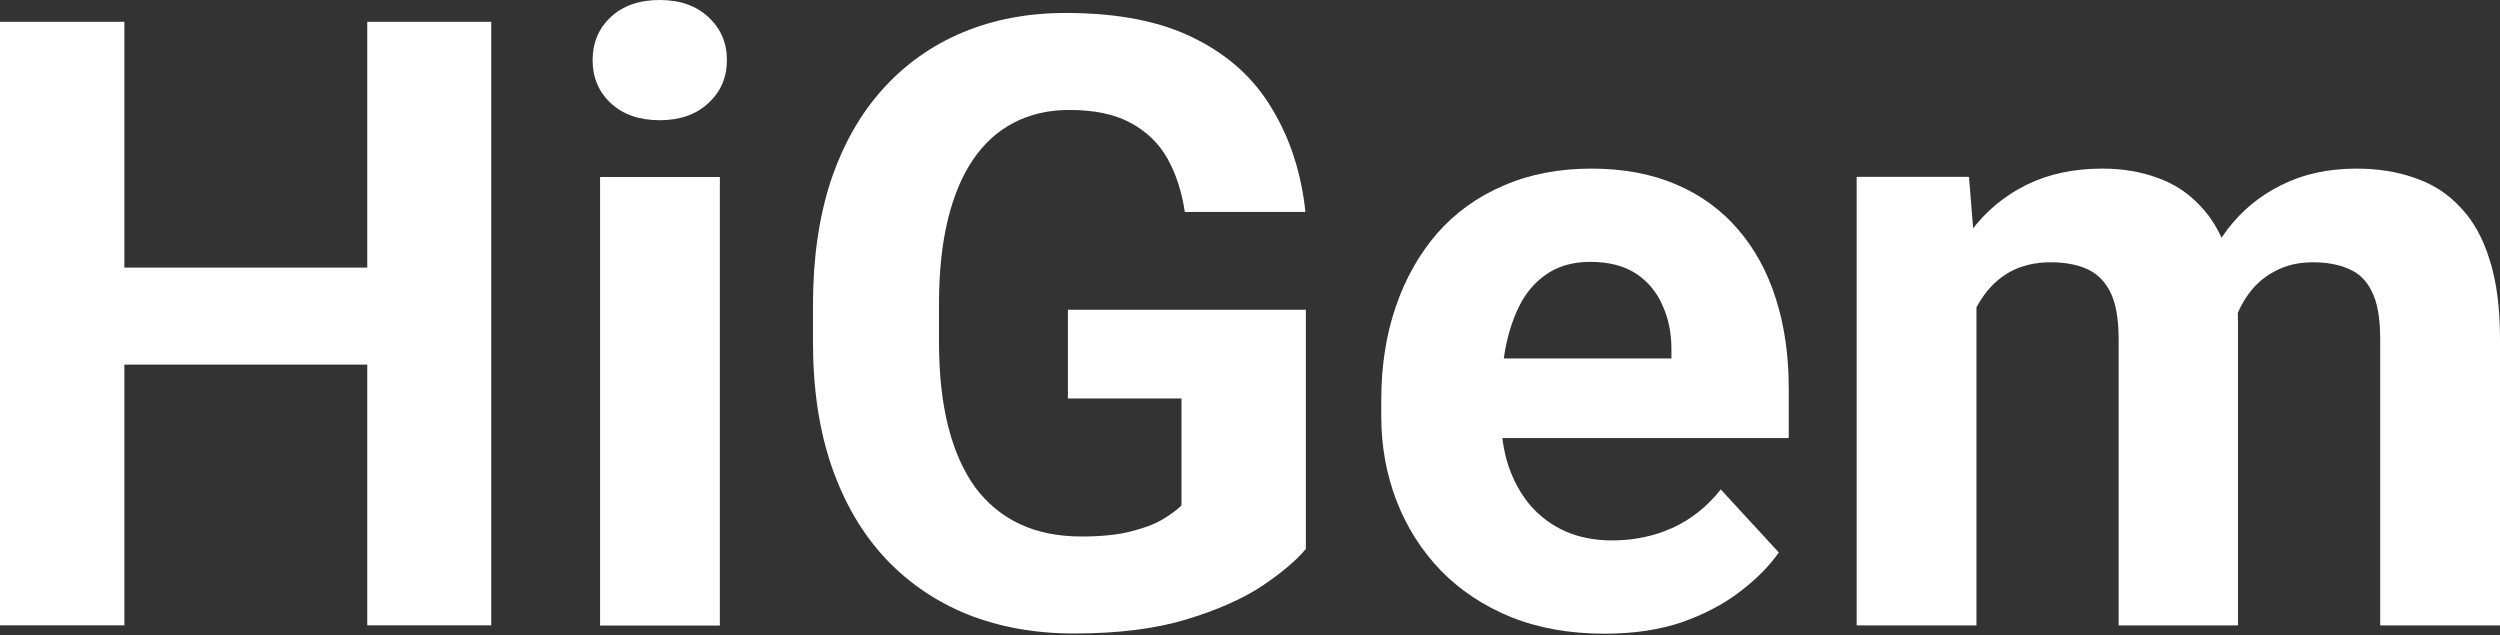
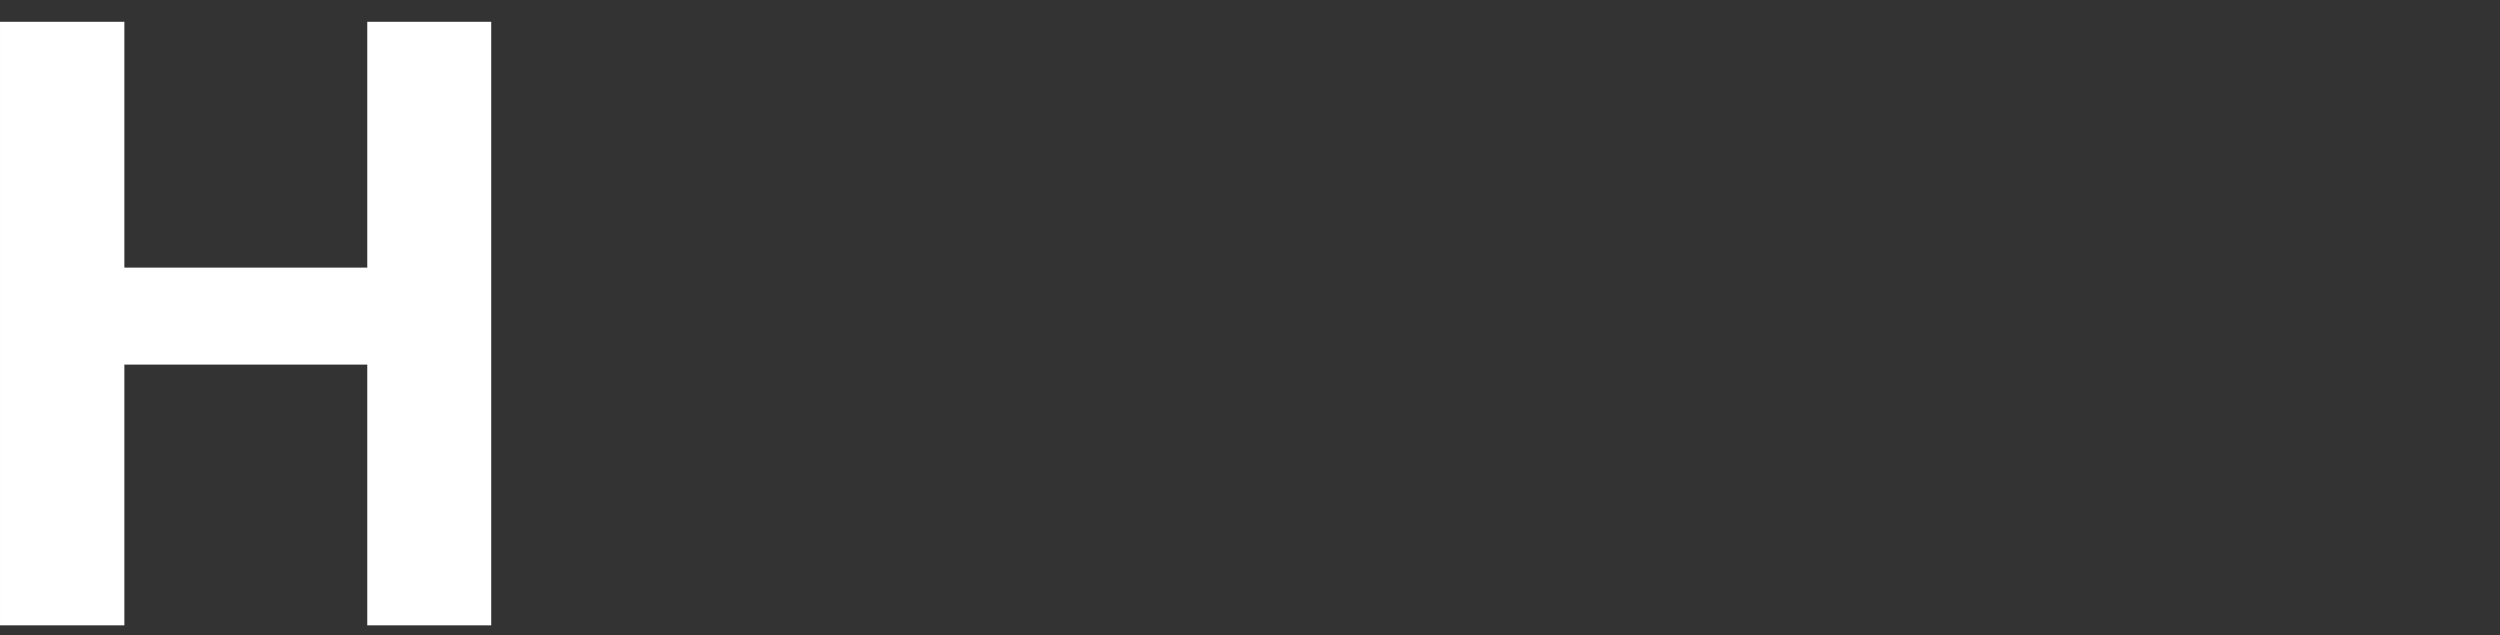
<svg xmlns="http://www.w3.org/2000/svg" width="996" height="253" viewBox="0 0 996 253" fill="none">
  <rect x="0" y="0" width="996" height="253" fill="#333333" stroke="none" />
-   <path d="M787.422 107.468V249.161H739.695V70.475H784.449L787.422 107.468ZM780.816 153.543H767.605C767.605 141.102 769.091 129.652 772.064 119.193C775.146 108.624 779.605 99.486 785.44 91.779C791.385 83.962 798.707 77.907 807.404 73.613C816.102 69.319 826.176 67.172 837.626 67.172C845.553 67.172 852.819 68.383 859.425 70.805C866.031 73.118 871.701 76.806 876.435 81.87C881.279 86.825 885.022 93.32 887.665 101.357C890.307 109.284 891.628 118.807 891.628 129.927V249.161H844.066V135.212C844.066 127.065 842.966 120.789 840.764 116.385C838.562 111.981 835.424 108.899 831.35 107.137C827.387 105.376 822.598 104.495 816.983 104.495C810.817 104.495 805.423 105.761 800.799 108.293C796.285 110.825 792.541 114.349 789.569 118.862C786.596 123.266 784.394 128.441 782.963 134.386C781.532 140.331 780.816 146.717 780.816 153.543ZM887.169 148.093L870.159 150.24C870.159 138.57 871.59 127.725 874.453 117.706C877.426 107.688 881.774 98.88 887.499 91.283C893.335 83.687 900.546 77.797 909.133 73.613C917.721 69.319 927.629 67.172 938.859 67.172C947.447 67.172 955.264 68.439 962.31 70.971C969.356 73.393 975.356 77.301 980.31 82.696C985.375 87.981 989.228 94.917 991.871 103.504C994.623 112.092 995.999 122.606 995.999 135.047V249.161H948.272V135.047C948.272 126.789 947.171 120.514 944.97 116.22C942.878 111.816 939.795 108.789 935.722 107.137C931.758 105.376 927.024 104.495 921.519 104.495C915.794 104.495 910.785 105.651 906.491 107.963C902.197 110.165 898.619 113.248 895.757 117.211C892.894 121.174 890.747 125.799 889.316 131.083C887.885 136.258 887.169 141.928 887.169 148.093Z" fill="white" />
-   <path d="M639.313 252.464C625.44 252.464 613 250.262 601.99 245.858C590.98 241.344 581.622 235.124 573.915 227.197C566.319 219.27 560.484 210.077 556.41 199.618C552.337 189.049 550.3 177.819 550.3 165.929V159.323C550.3 145.781 552.226 133.395 556.08 122.165C559.933 110.936 565.438 101.192 572.594 92.935C579.861 84.678 588.668 78.347 599.017 73.943C609.366 69.429 621.037 67.172 634.028 67.172C646.689 67.172 657.919 69.264 667.717 73.448C677.516 77.632 685.718 83.577 692.324 91.283C699.04 98.99 704.104 108.238 707.517 119.028C710.93 129.707 712.637 141.597 712.637 154.699V174.516H570.613V142.808H665.901V139.175C665.901 132.569 664.69 126.679 662.268 121.505C659.956 116.22 656.432 112.037 651.698 108.954C646.964 105.871 640.909 104.33 633.532 104.33C627.257 104.33 621.862 105.706 617.348 108.458C612.834 111.211 609.146 115.064 606.284 120.018C603.531 124.973 601.439 130.808 600.008 137.524C598.687 144.13 598.026 151.396 598.026 159.323V165.929C598.026 173.085 599.017 179.691 600.999 185.746C603.091 191.801 606.008 197.031 609.752 201.435C613.605 205.838 618.229 209.251 623.624 211.673C629.129 214.096 635.349 215.307 642.285 215.307C650.873 215.307 658.855 213.655 666.231 210.352C673.718 206.939 680.158 201.82 685.553 194.994L708.673 220.096C704.93 225.491 699.81 230.665 693.315 235.619C686.929 240.574 679.222 244.647 670.194 247.84C661.167 250.923 650.873 252.464 639.313 252.464Z" fill="white" />
-   <path d="M520.251 123.407V218.695C516.508 223.209 510.728 228.109 502.911 233.393C495.094 238.568 485.02 243.027 472.689 246.77C460.359 250.513 445.441 252.385 427.935 252.385C412.412 252.385 398.264 249.853 385.493 244.788C372.722 239.614 361.713 232.072 352.464 222.164C343.326 212.255 336.28 200.144 331.326 185.832C326.372 171.409 323.895 154.95 323.895 136.454V121.426C323.895 102.929 326.262 86.47 330.996 72.047C335.84 57.625 342.721 45.459 351.639 35.551C360.557 25.642 371.181 18.1 383.512 12.926C395.842 7.751 409.549 5.164 424.632 5.164C445.551 5.164 462.726 8.577 476.157 15.403C489.589 22.119 499.828 31.477 506.874 43.477C514.03 55.368 518.434 69.02 520.086 84.433H472.029C470.818 76.286 468.506 69.185 465.093 63.13C461.68 57.074 456.78 52.34 450.395 48.927C444.119 45.514 435.972 43.808 425.954 43.808C417.696 43.808 410.32 45.514 403.824 48.927C397.439 52.23 392.044 57.129 387.64 63.625C383.236 70.121 379.878 78.158 377.566 87.736C375.254 97.314 374.098 108.434 374.098 121.095V136.454C374.098 149.005 375.309 160.124 377.732 169.813C380.154 179.391 383.732 187.483 388.466 194.089C393.31 200.585 399.255 205.484 406.301 208.787C413.348 212.09 421.55 213.741 430.908 213.741C438.725 213.741 445.22 213.081 450.395 211.759C455.68 210.438 459.918 208.842 463.111 206.97C466.414 204.989 468.946 203.117 470.708 201.355V158.748H425.458V123.407H520.251Z" fill="white" />
-   <path d="M286.794 70.516V249.202H239.067V70.516H286.794ZM236.095 23.946C236.095 17.01 238.517 11.285 243.361 6.771C248.205 2.257 254.701 0 262.848 0C270.885 0 277.326 2.257 282.17 6.771C287.124 11.285 289.601 17.01 289.601 23.946C289.601 30.882 287.124 36.607 282.17 41.121C277.326 45.635 270.885 47.892 262.848 47.892C254.701 47.892 248.205 45.635 243.361 41.121C238.517 36.607 236.095 30.882 236.095 23.946Z" fill="white" />
  <path d="M160.359 106.615V145.258H34.849V106.615H160.359ZM49.547 8.684V249.134H0.004V8.684H49.547ZM195.7 8.684V249.134H146.322V8.684H195.7Z" fill="white" />
</svg>